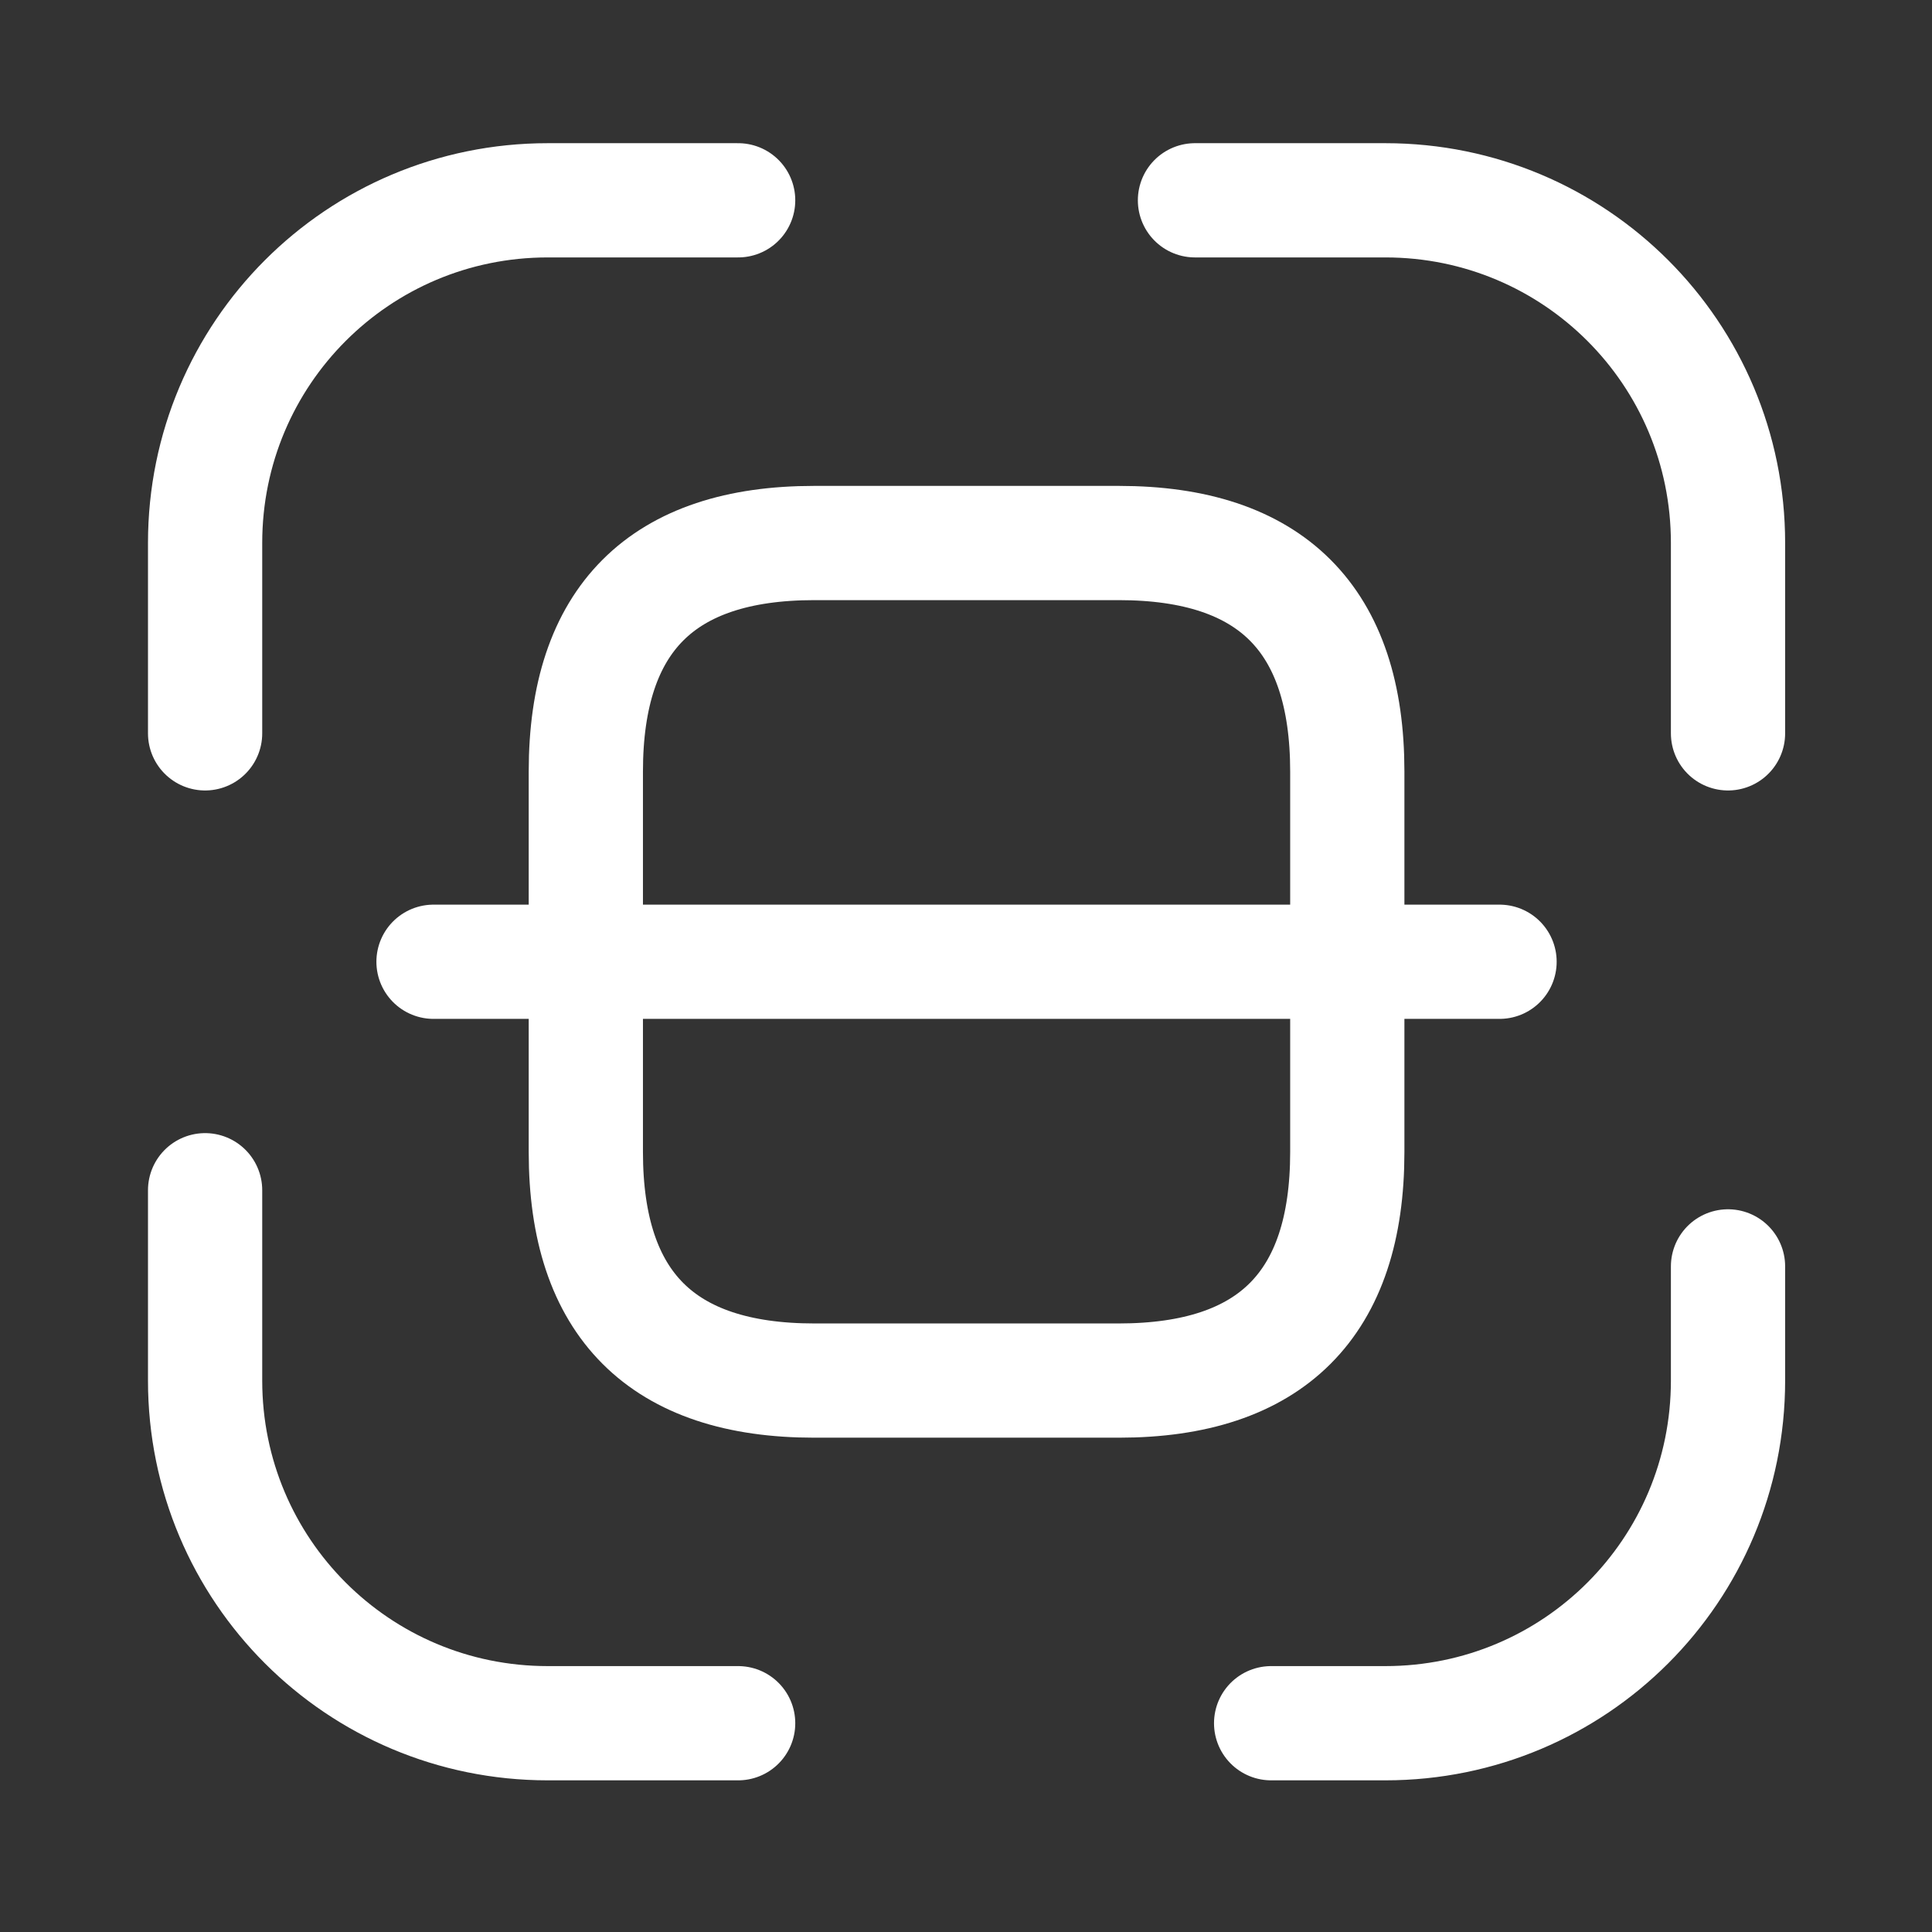
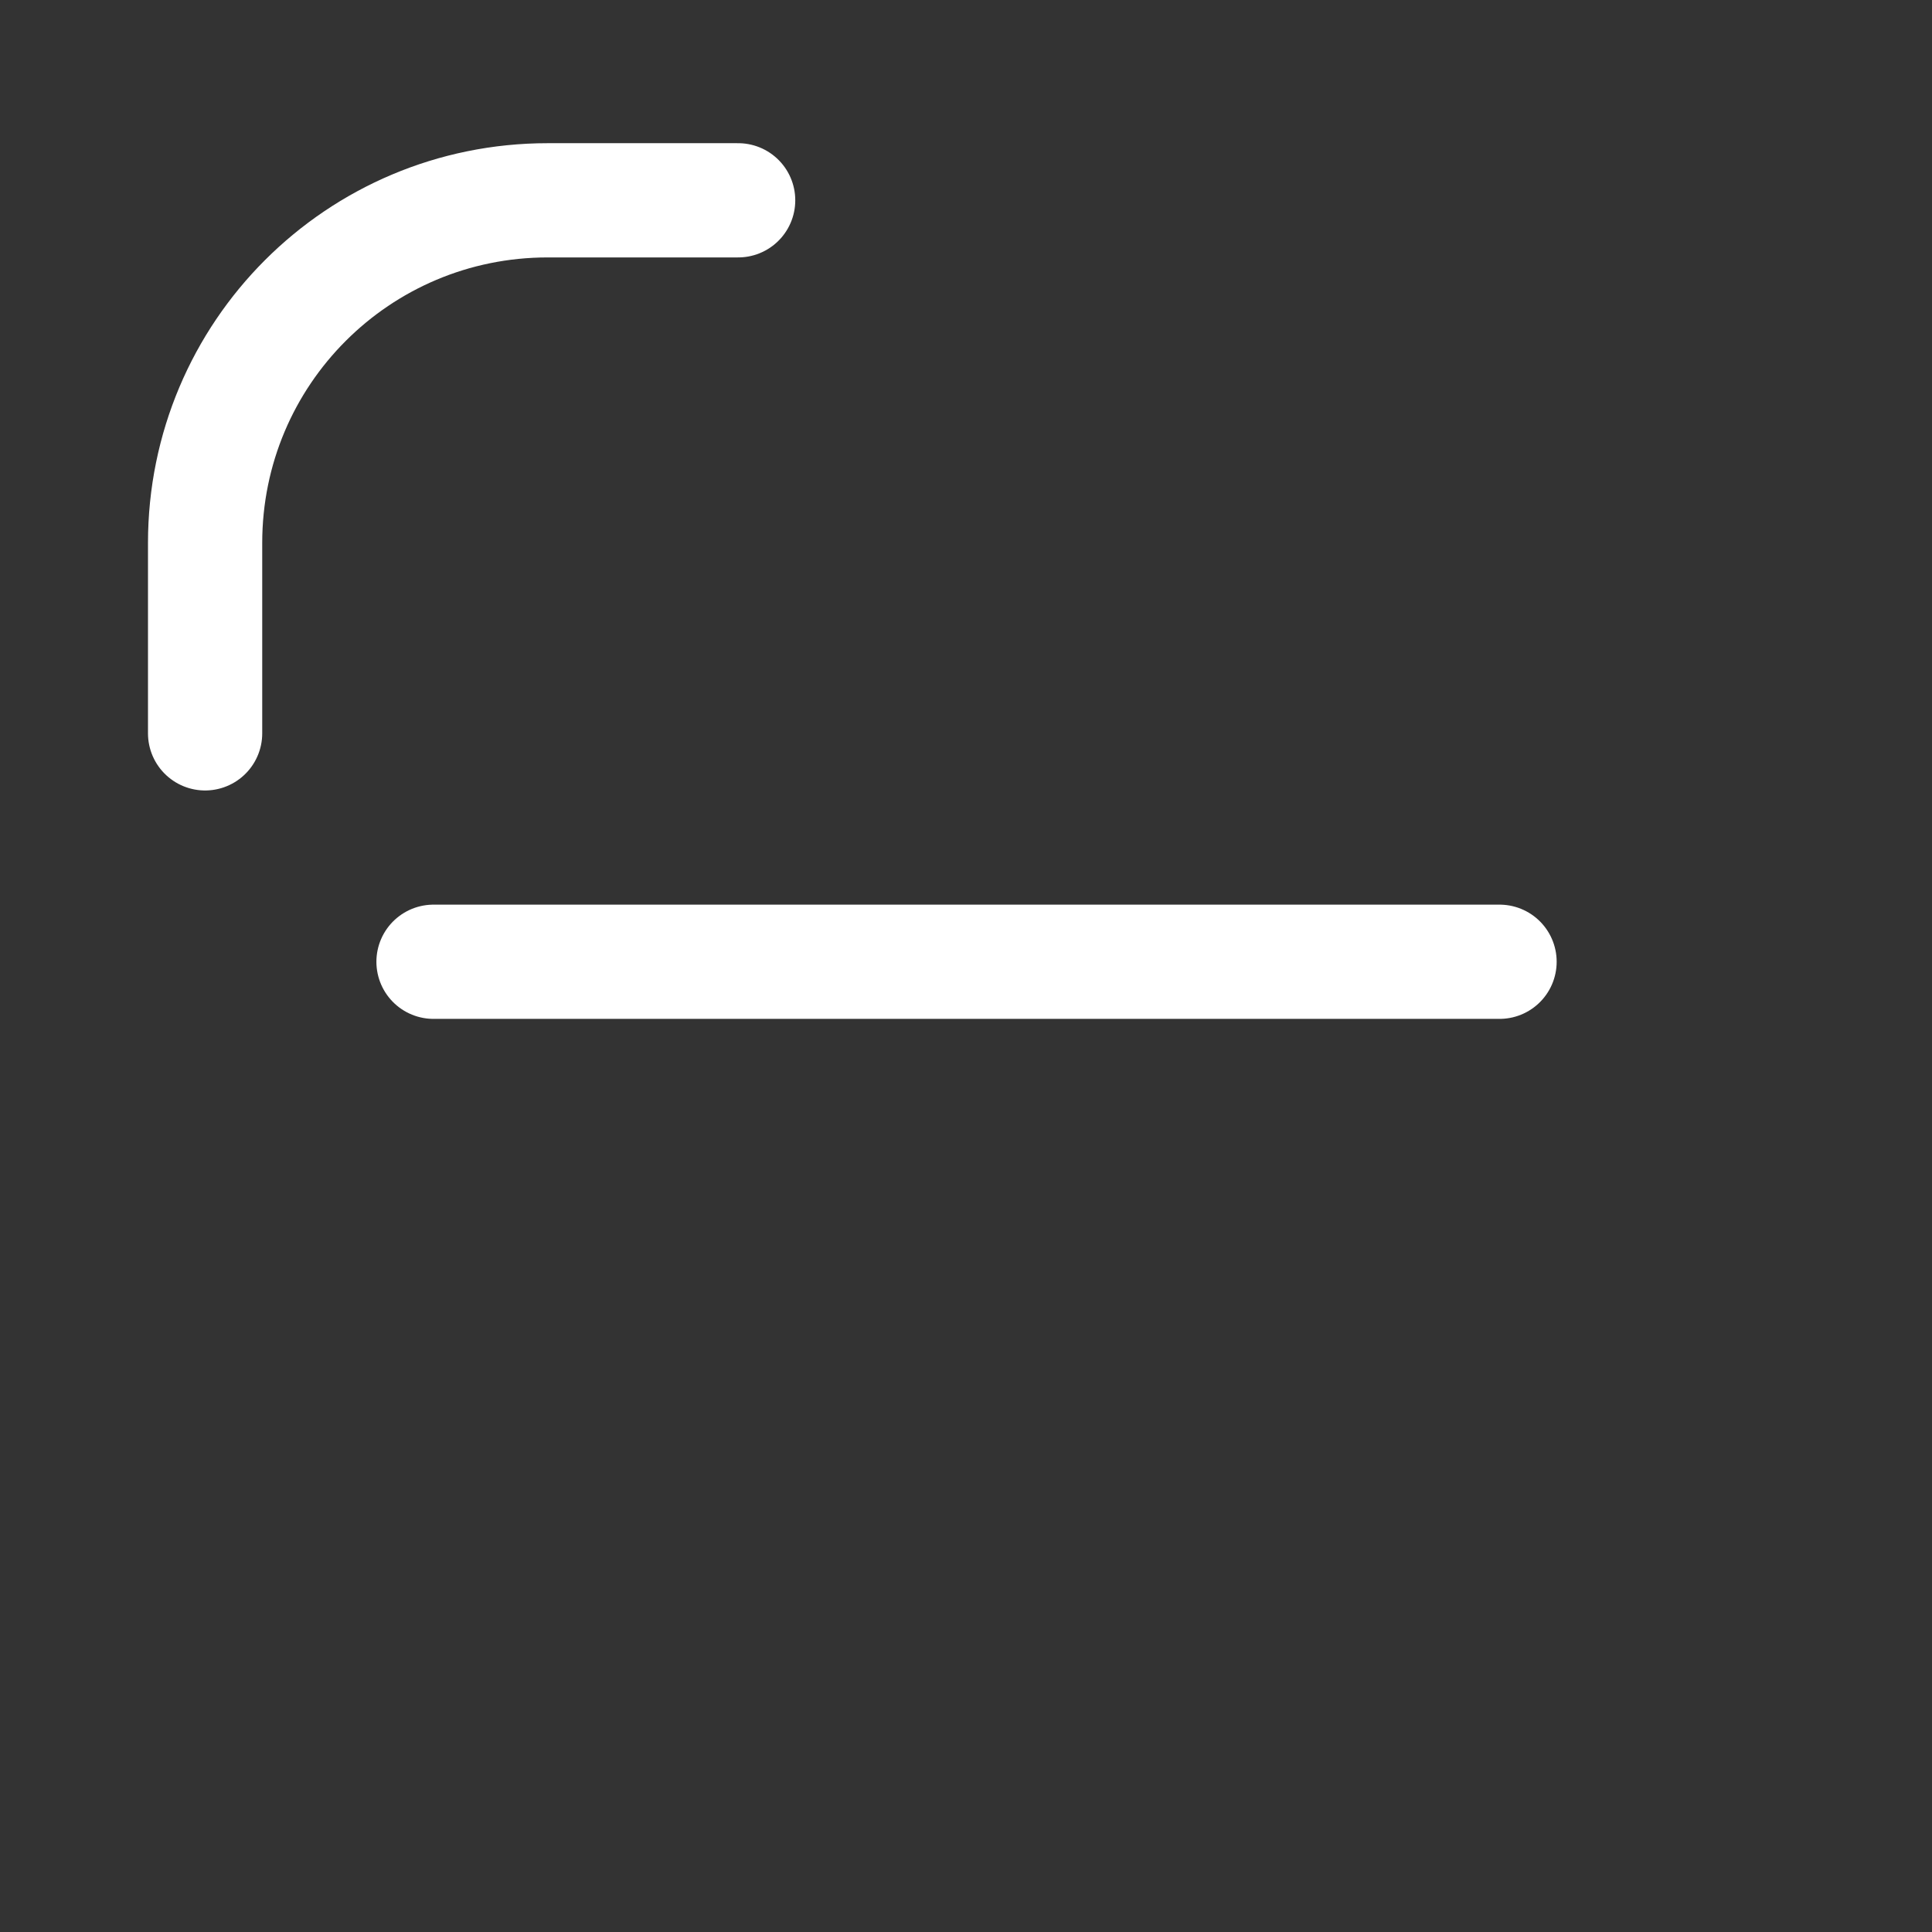
<svg xmlns="http://www.w3.org/2000/svg" width="31" height="31" viewBox="0 0 31 31" fill="none">
  <rect x="0" y="0" width="31" height="31" fill="#333333" stroke="none" />
  <path d="M3.291 11.767V8.712C3.291 5.67 5.747 3.214 8.789 3.214H11.844" stroke="white" stroke-width="1.833" stroke-linecap="round" stroke-linejoin="round" />
-   <path d="M19.174 3.214H22.229C25.271 3.214 27.727 5.67 27.727 8.712V11.767" stroke="white" stroke-width="1.833" stroke-linecap="round" stroke-linejoin="round" />
-   <path d="M27.727 20.32V22.152C27.727 25.194 25.271 27.65 22.229 27.65H20.396" stroke="white" stroke-width="1.833" stroke-linecap="round" stroke-linejoin="round" />
-   <path d="M11.844 27.65H8.789C5.747 27.65 3.291 25.194 3.291 22.152V19.098" stroke="white" stroke-width="1.833" stroke-linecap="round" stroke-linejoin="round" />
-   <path d="M21.618 12.378V18.487C21.618 20.93 20.396 22.152 17.952 22.152H13.065C10.622 22.152 9.4 20.93 9.4 18.487V12.378C9.4 9.934 10.622 8.713 13.065 8.713H17.952C20.396 8.713 21.618 9.934 21.618 12.378Z" stroke="white" stroke-width="1.833" stroke-linecap="round" stroke-linejoin="round" />
  <path d="M24.061 15.432H6.956" stroke="white" stroke-width="1.833" stroke-linecap="round" stroke-linejoin="round" />
</svg>